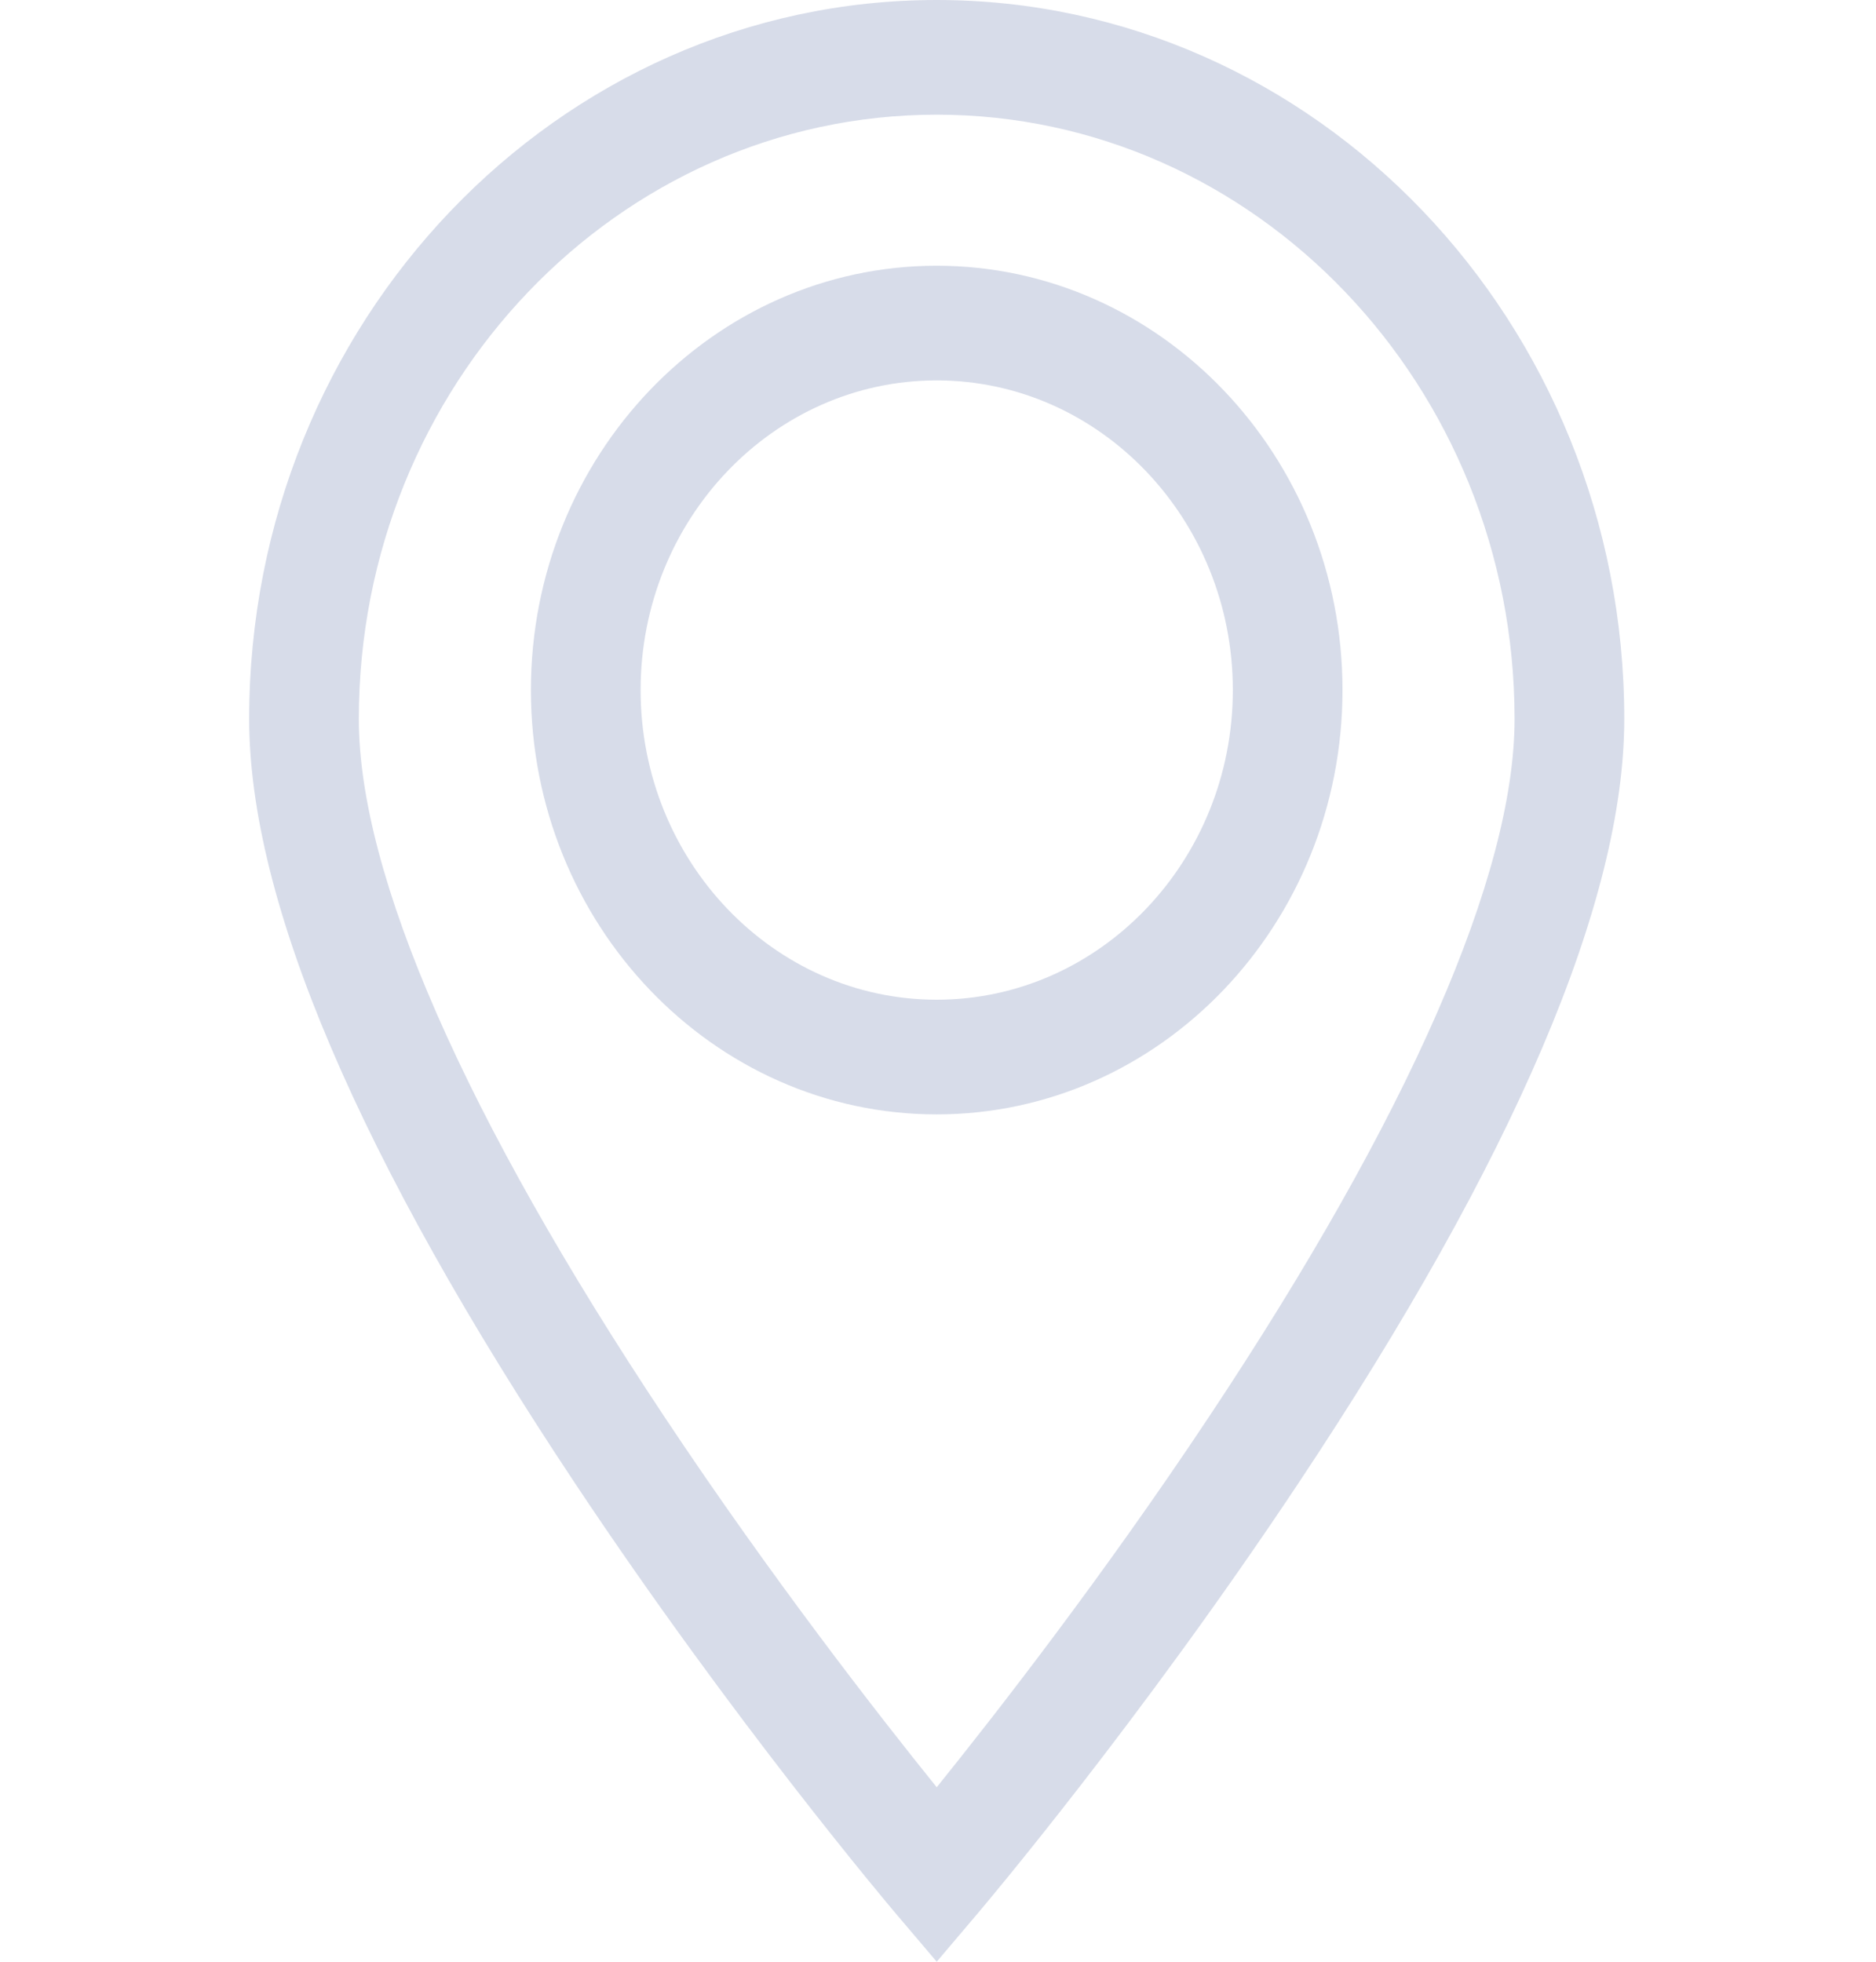
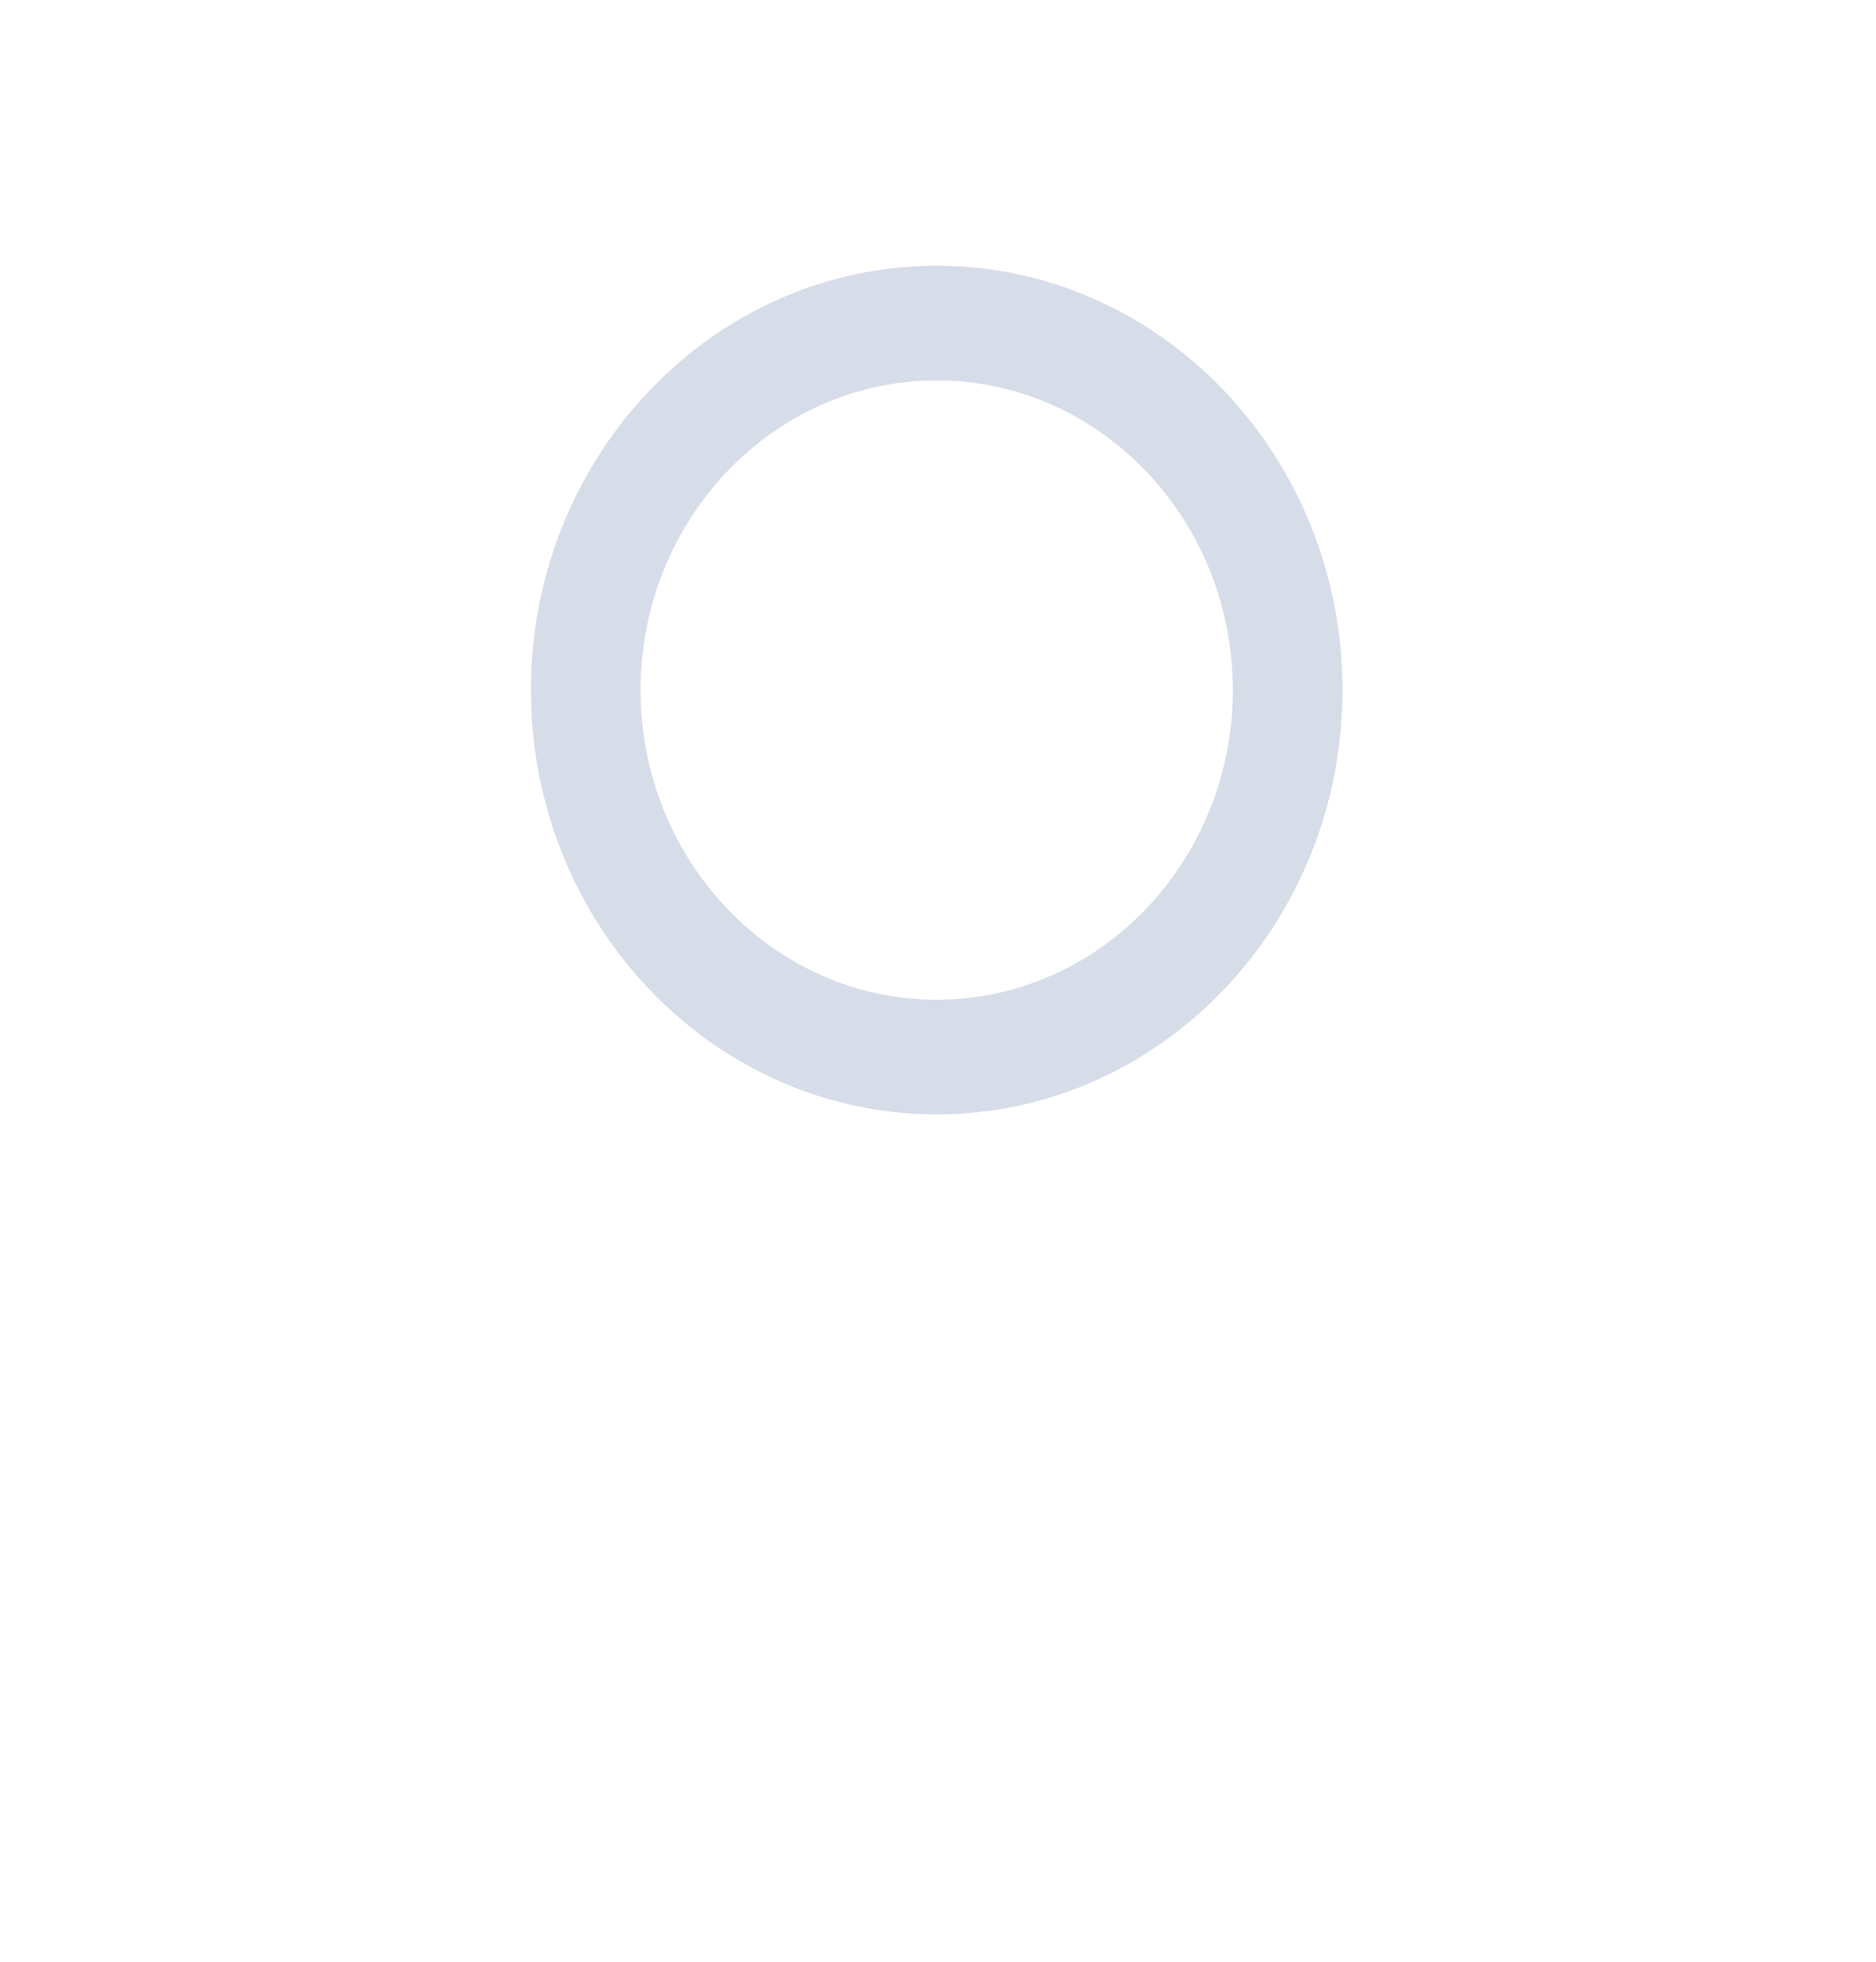
<svg xmlns="http://www.w3.org/2000/svg" width="44" height="46" viewBox="0 0 44 46" fill="none">
-   <path d="M21.97 0C13.078 0 5.844 7.563 5.844 16.859C5.844 21.129 8.418 27.163 13.494 34.792C17.204 40.369 20.854 44.685 21.007 44.866L21.97 46L22.932 44.866C23.085 44.685 26.735 40.369 30.445 34.792C35.521 27.163 38.096 21.129 38.096 16.859C38.096 7.563 30.861 0 21.97 0ZM28.348 33.234C25.84 37.007 23.305 40.253 21.97 41.909C20.637 40.257 18.112 37.023 15.606 33.256C10.902 26.187 8.416 20.517 8.416 16.859C8.416 9.046 14.496 2.689 21.97 2.689C29.443 2.689 35.523 9.046 35.523 16.859C35.523 20.513 33.042 26.176 28.348 33.234Z" fill="#D7DCE9" />
  <path d="M21.969 6.231C16.721 6.231 12.452 10.694 12.452 16.181C12.452 21.667 16.721 26.131 21.969 26.131C27.218 26.131 31.487 21.667 31.487 16.181C31.487 10.694 27.218 6.231 21.969 6.231ZM21.969 23.442C18.14 23.442 15.025 20.184 15.025 16.181C15.025 12.178 18.14 8.92 21.969 8.92C25.799 8.92 28.915 12.178 28.915 16.181C28.915 20.184 25.799 23.442 21.969 23.442Z" fill="#D7DCE9" />
</svg>